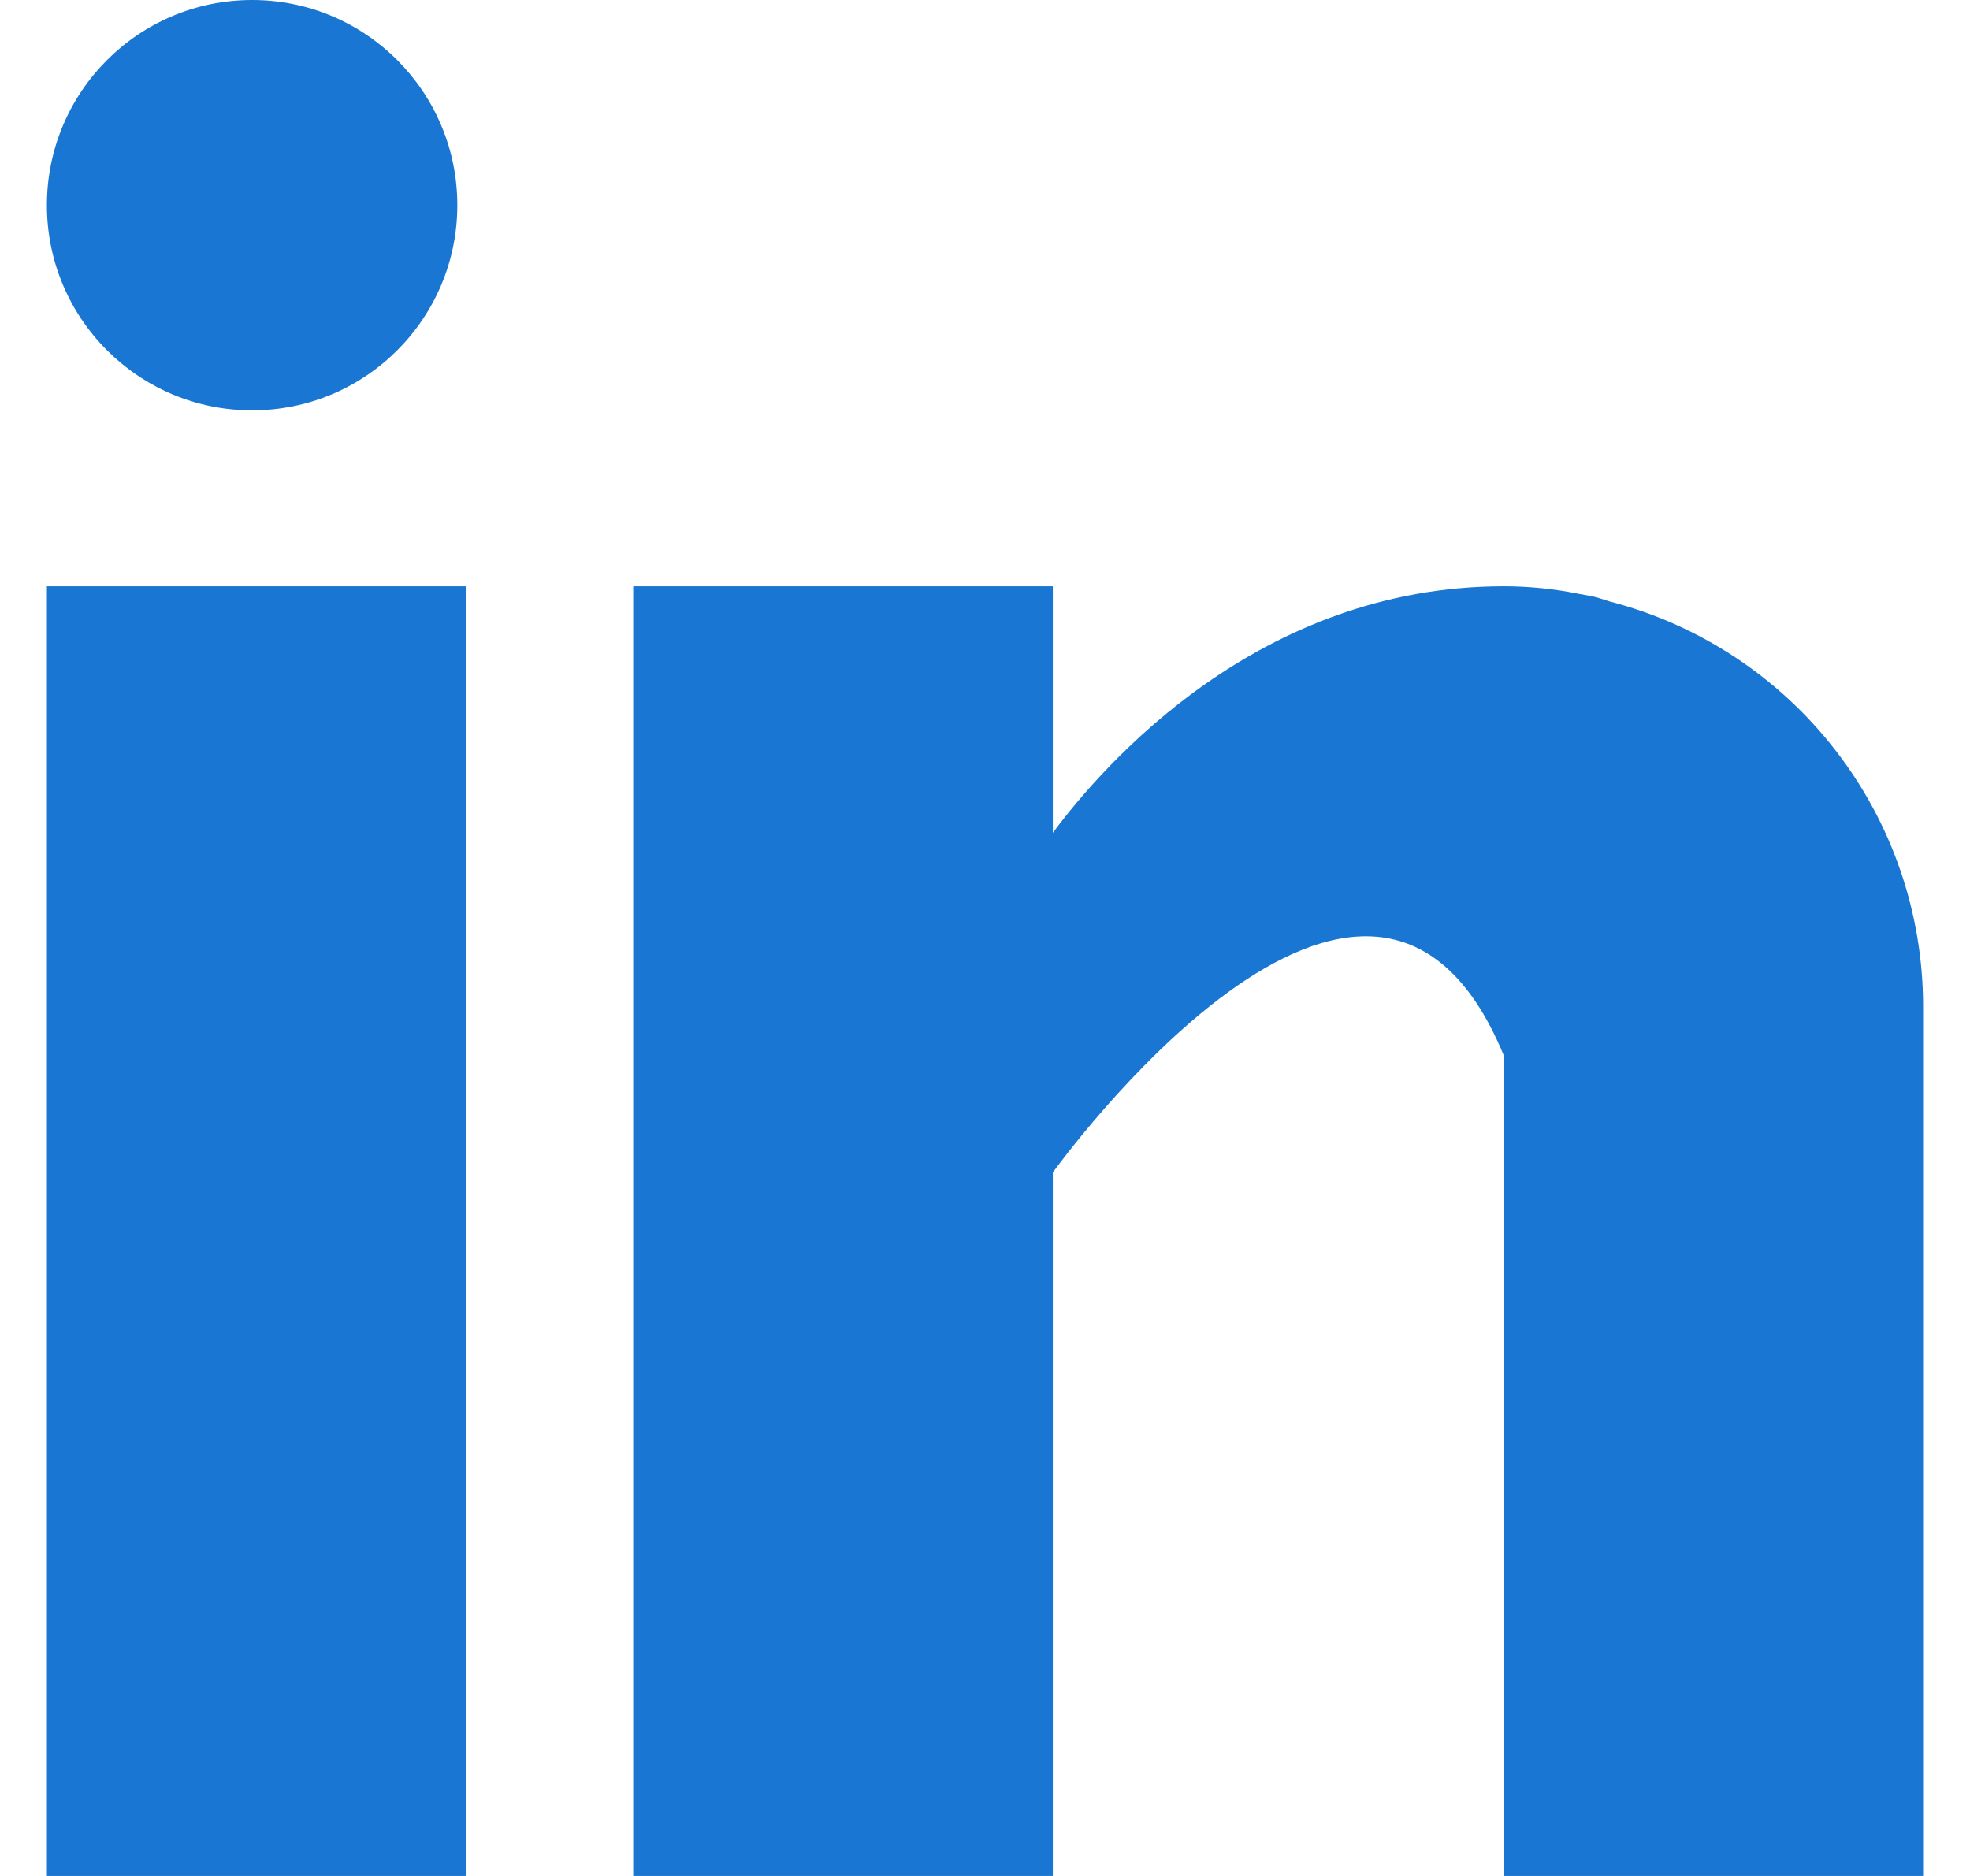
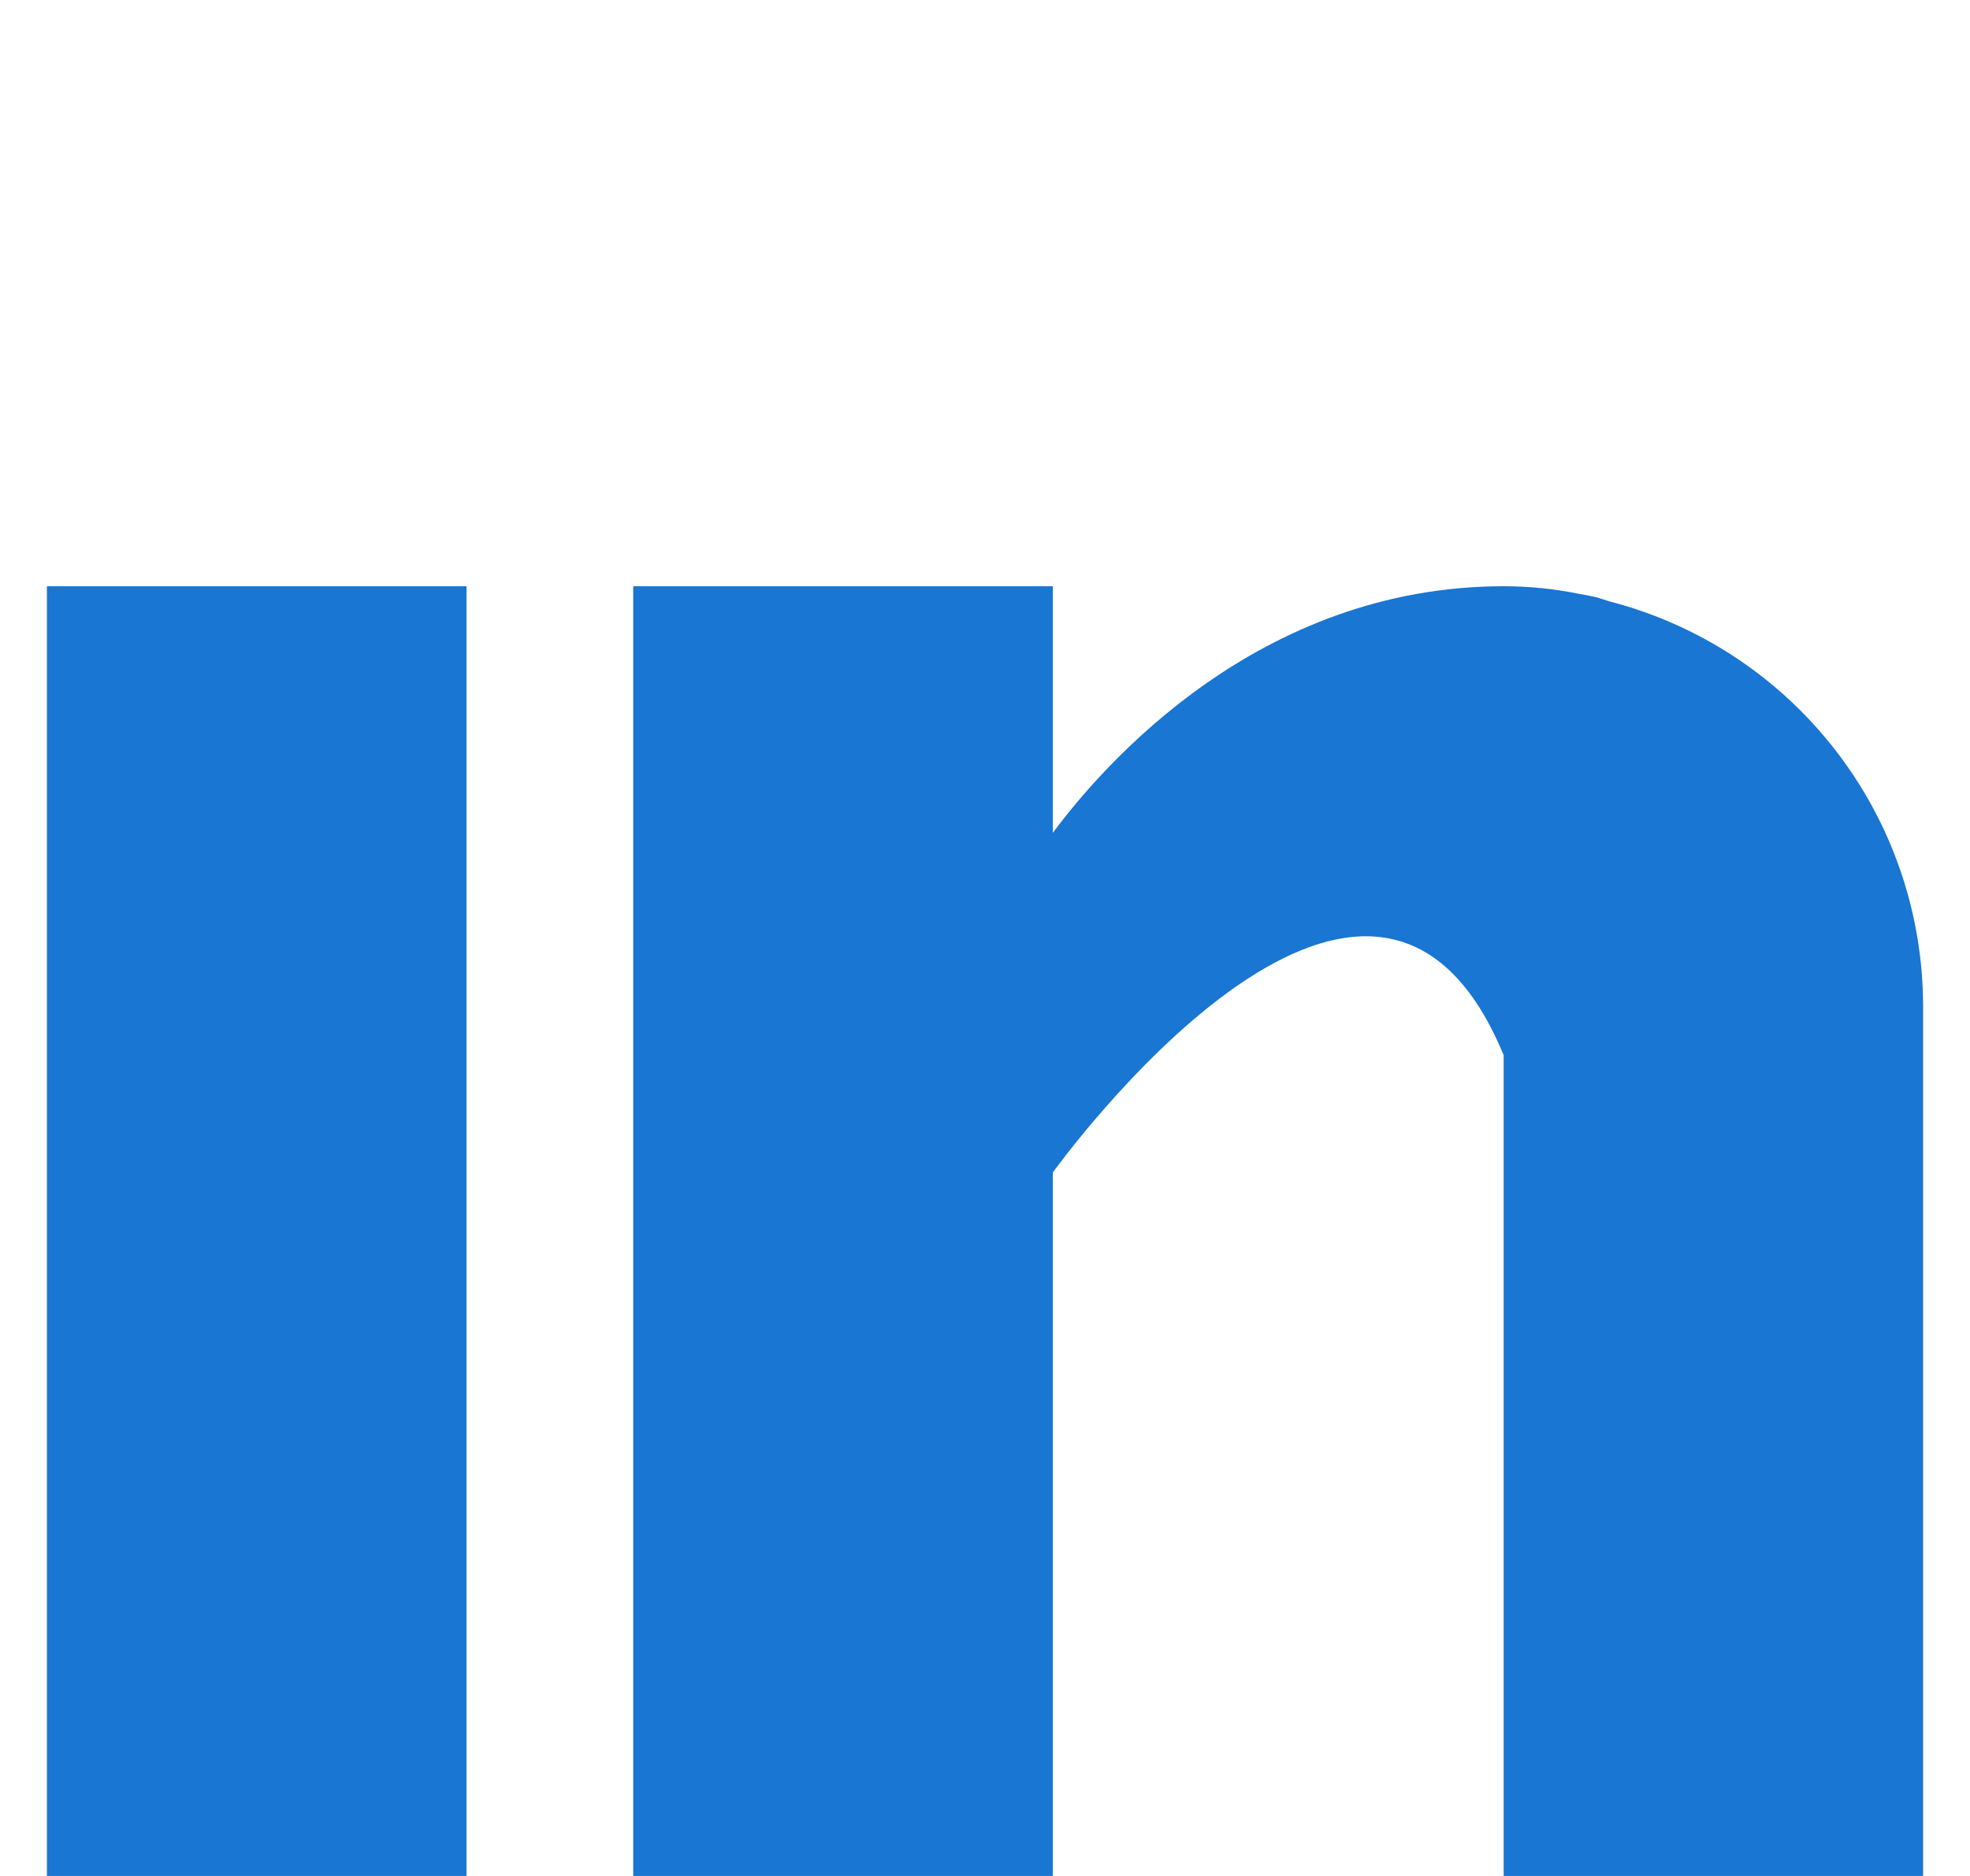
<svg xmlns="http://www.w3.org/2000/svg" width="21" height="20" viewBox="0 0 21 20" fill="none">
  <g clip-path="url(#clip0_313_1167)">
-     <path d="M0.5 6.25H4.973V20H0.5V6.25ZM17.155 6.411C17.108 6.396 17.062 6.38 17.012 6.366C16.953 6.353 16.892 6.341 16.831 6.331C16.567 6.277 16.298 6.25 16.029 6.25C13.421 6.25 11.768 8.146 11.223 8.879V6.25H6.75V20H11.223V12.5C11.223 12.5 14.602 7.793 16.029 11.25V20H20.5V10.721C20.498 9.734 20.169 8.775 19.563 7.995C18.958 7.215 18.111 6.658 17.155 6.411Z" fill="#1976D2" />
-     <path d="M2.688 4.375C3.896 4.375 4.875 3.396 4.875 2.188C4.875 0.979 3.896 0 2.688 0C1.479 0 0.5 0.979 0.5 2.188C0.5 3.396 1.479 4.375 2.688 4.375Z" fill="#1976D2" />
+     <path d="M0.5 6.25H4.973V20H0.5V6.25M17.155 6.411C17.108 6.396 17.062 6.38 17.012 6.366C16.953 6.353 16.892 6.341 16.831 6.331C16.567 6.277 16.298 6.25 16.029 6.25C13.421 6.25 11.768 8.146 11.223 8.879V6.25H6.75V20H11.223V12.5C11.223 12.5 14.602 7.793 16.029 11.25V20H20.5V10.721C20.498 9.734 20.169 8.775 19.563 7.995C18.958 7.215 18.111 6.658 17.155 6.411Z" fill="#1976D2" />
  </g>
  <defs>
    <clipPath id="clip0_313_1167">
      <rect width="20" height="20" fill="white" transform="translate(0.5)" />
    </clipPath>
  </defs>
</svg>